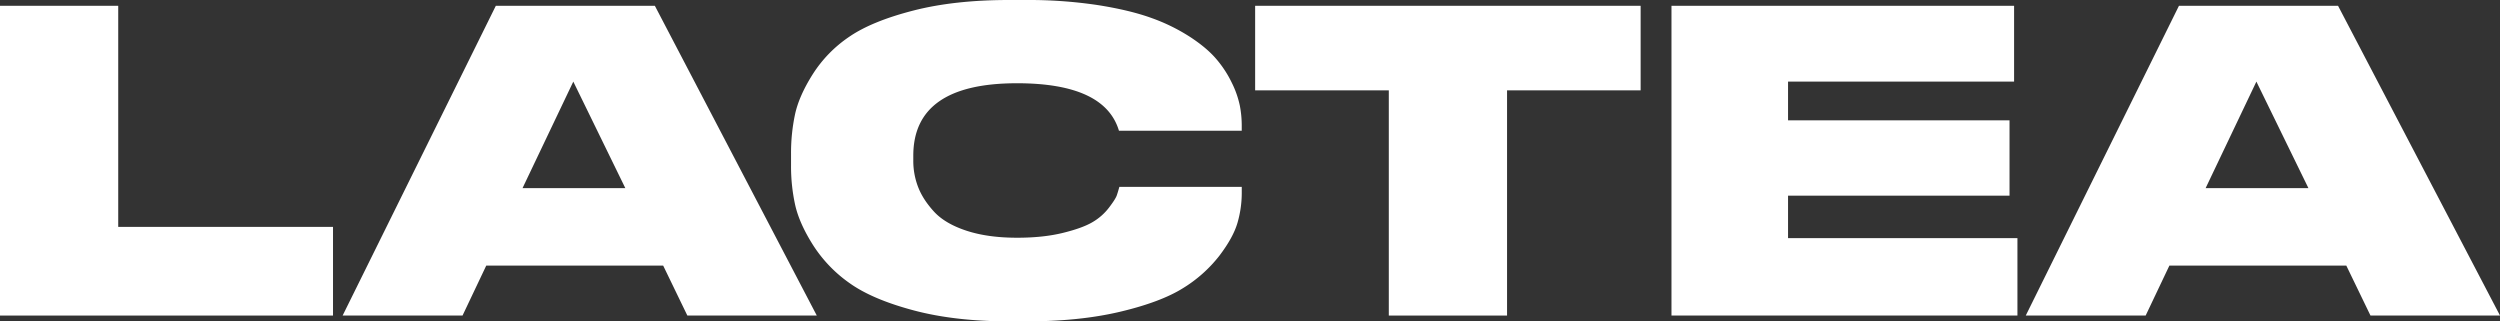
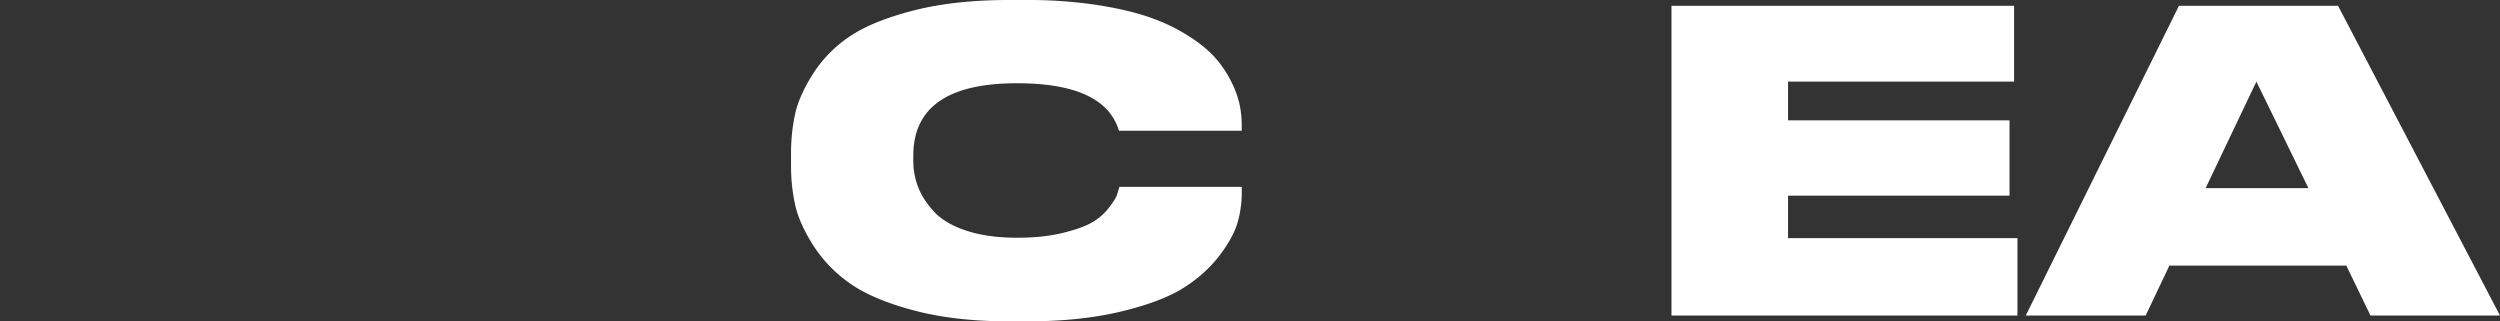
<svg xmlns="http://www.w3.org/2000/svg" viewBox="0 0 2665.44 342.65">
  <rect x="0" y="0" width="2665.44" height="342.65" fill="#333333" stroke="none" />
-   <path d="M126.05,6.18V241.9h229v94.54H0V6.18Z" style="fill:#fff" />
-   <path d="M707.07,283.19H518.42l-25.29,53.26H365.29L528.63,6.18H698.19L870.85,336.45h-138ZM611.24,87,557.09,200.61H666.72Z" style="fill:#fff" />
  <path d="M1076.77,342.65q-58.15,0-101.86-11.53t-68.14-28.58a144.83,144.83,0,0,1-39.51-40.61q-15-23.46-19.49-43.49a191.79,191.79,0,0,1-4.38-41.85v-12.8a197,197,0,0,1,4.22-41.73q4.18-19.56,18.86-42.84a136.43,136.43,0,0,1,38.85-39.94q24.15-16.63,68.35-28T1076.77,0h17.29a496.47,496.47,0,0,1,75.68,5.32q34.38,5.36,57.68,13.77a198.18,198.18,0,0,1,41.28,20.2q18,11.75,28.18,23.75a116.88,116.88,0,0,1,16.6,25.52,101.23,101.23,0,0,1,8.43,24.19,113.23,113.23,0,0,1,2,20.86v5.78H1193q-15.12-50.62-108.75-50.63-110.5,0-110.52,77.23v5.33a77.44,77.44,0,0,0,5.11,28q5.1,13.31,16.86,26.19t34.57,20.41q22.86,7.56,54.34,7.54,27.52,0,48.38-5.1T1164.53,237a60,60,0,0,0,17.8-15.57q7.11-9.3,8.43-13.31c.89-2.67,1.78-5.62,2.67-8.88h130.5v7.1a114.26,114.26,0,0,1-4.45,30.87Q1315,253,1300,272.74a145.44,145.44,0,0,1-38.84,34.57q-23.74,14.82-67,25.08t-100,10.24Z" style="fill:#fff" />
-   <path d="M1480.71,96.33H1338.2V6.18h411V96.33H1606.78V336.44H1480.71Z" style="fill:#fff" />
  <path d="M2147.37,6.18V87h-241v41.28h236.14V208.6H1906.37v45.27h244.57v82.56H1782.09V6.18Z" style="fill:#fff" />
  <path d="M2501.59,283.19H2312.94l-25.3,53.26H2159.81L2323.15,6.18h169.62l172.67,330.24h-138.1ZM2405.71,87,2351.57,200.6h109.62Z" style="fill:#fff" />
</svg>